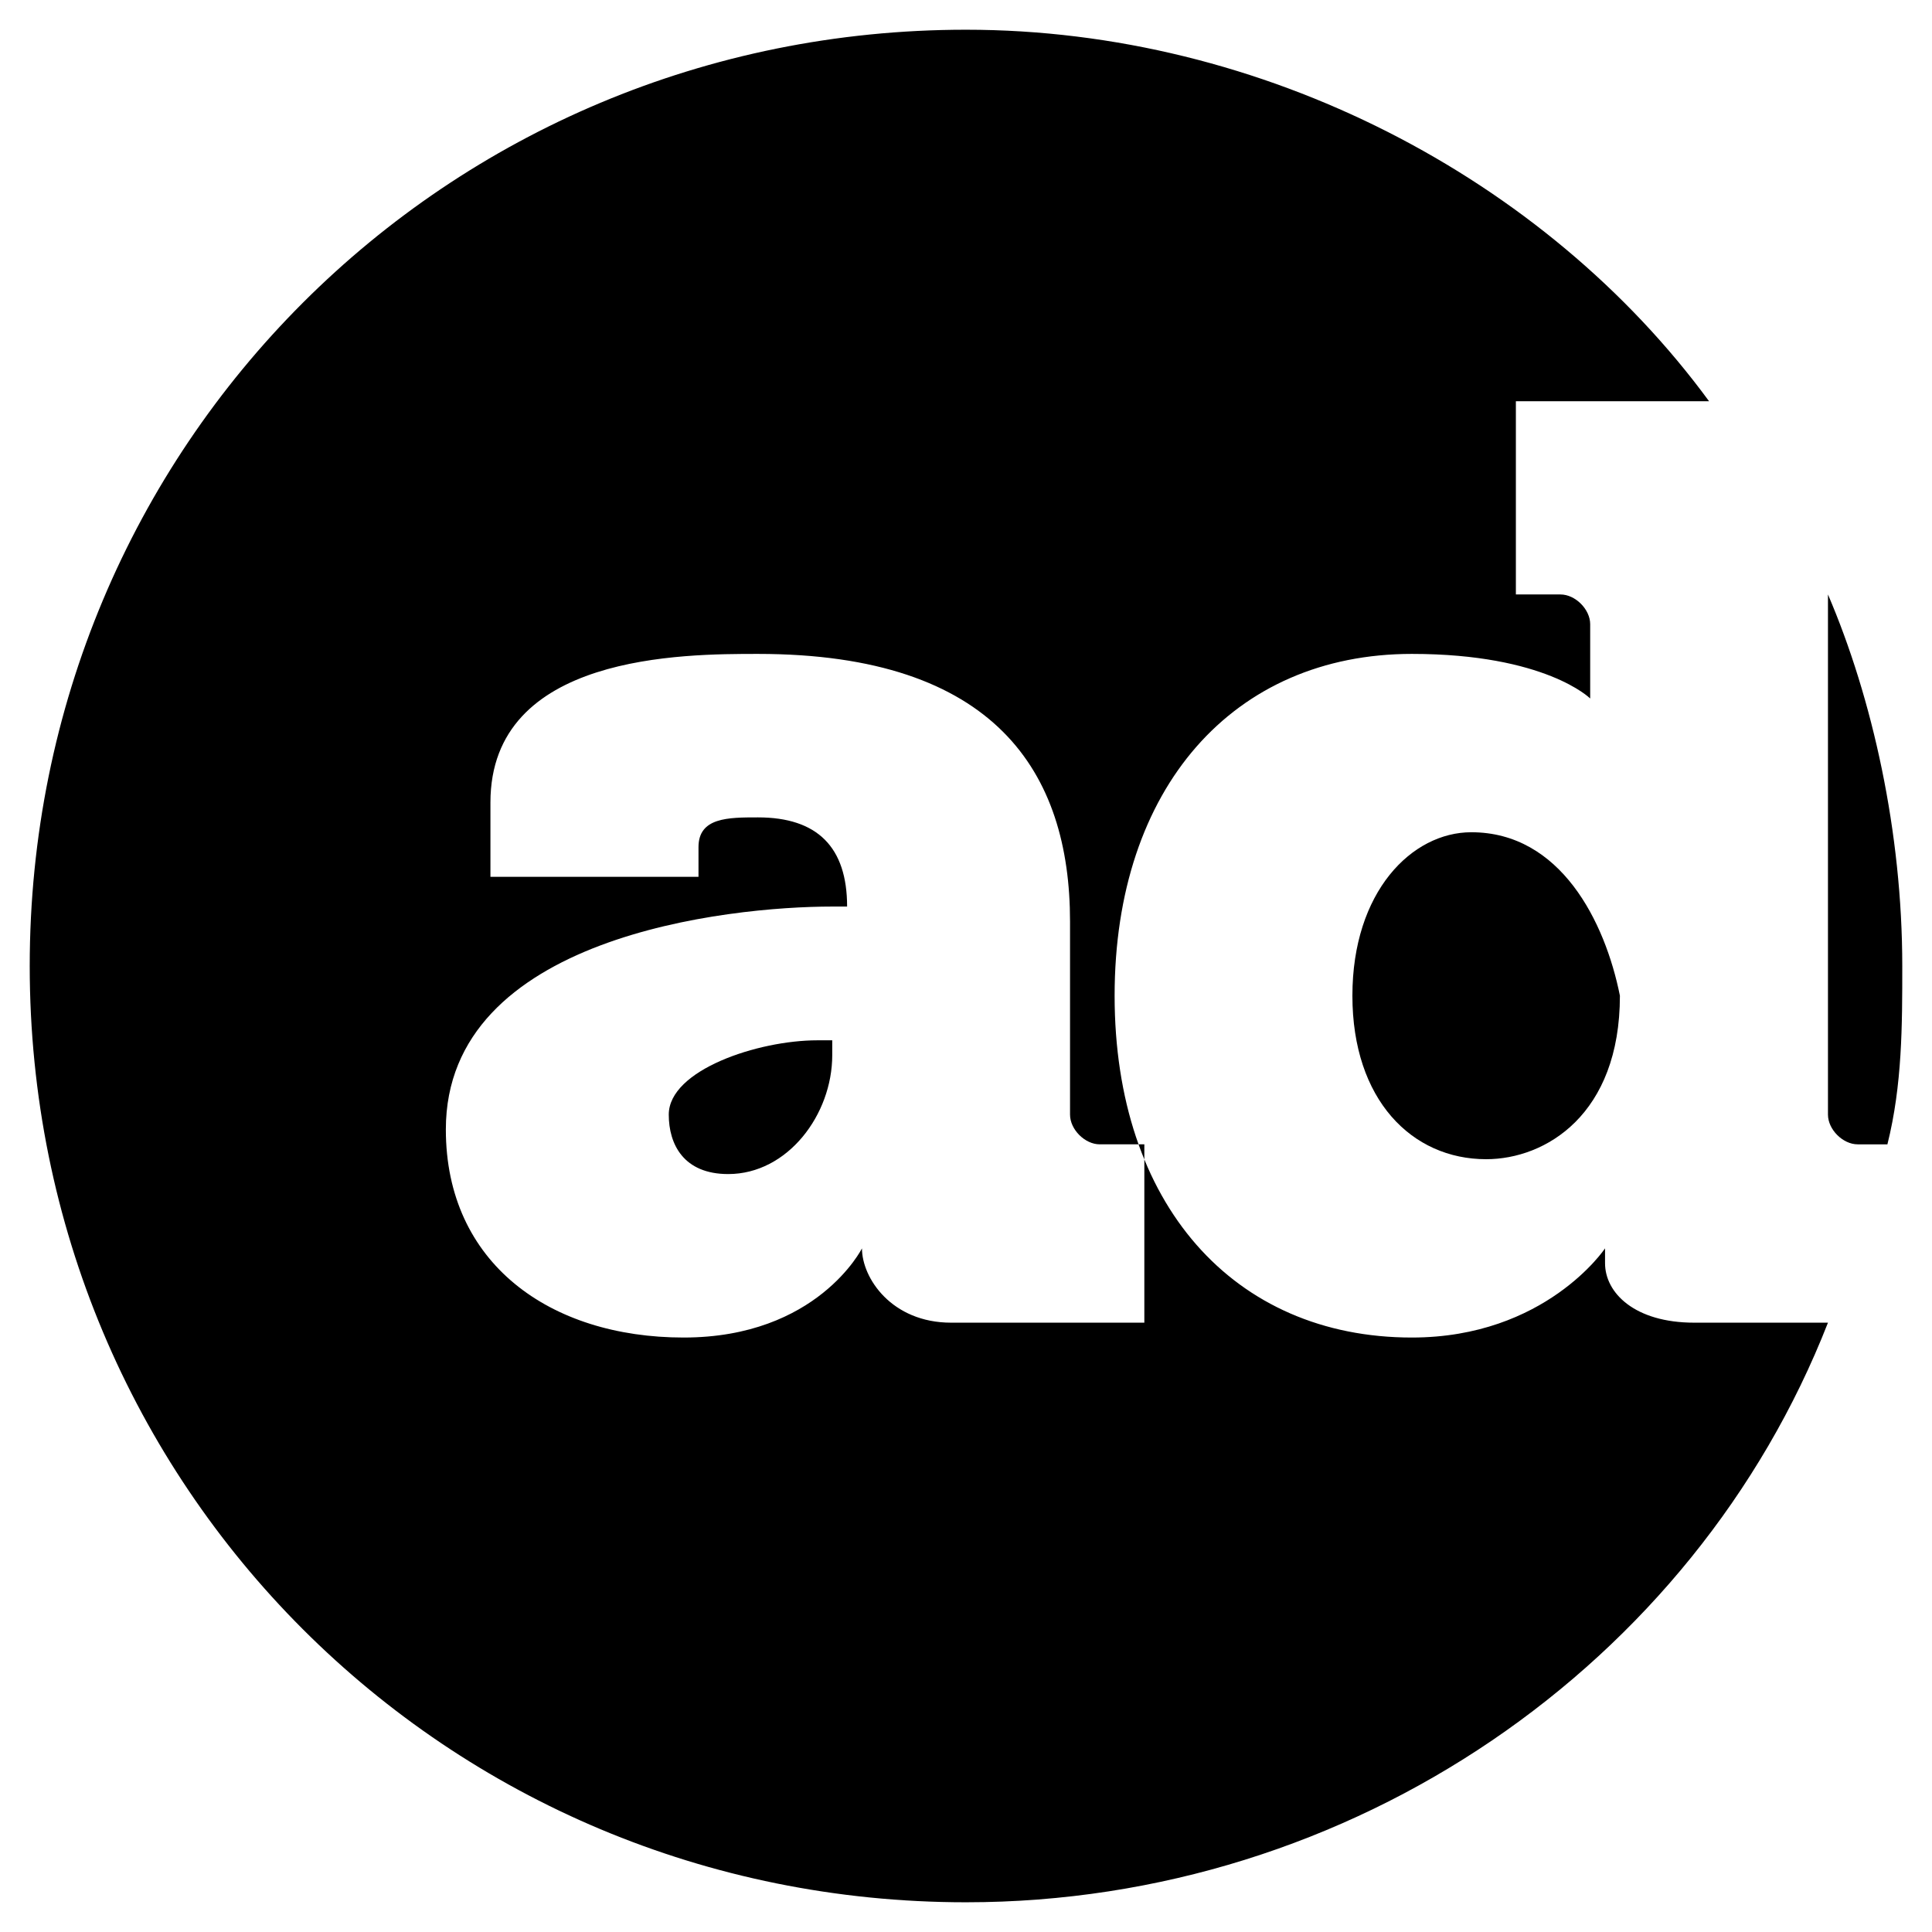
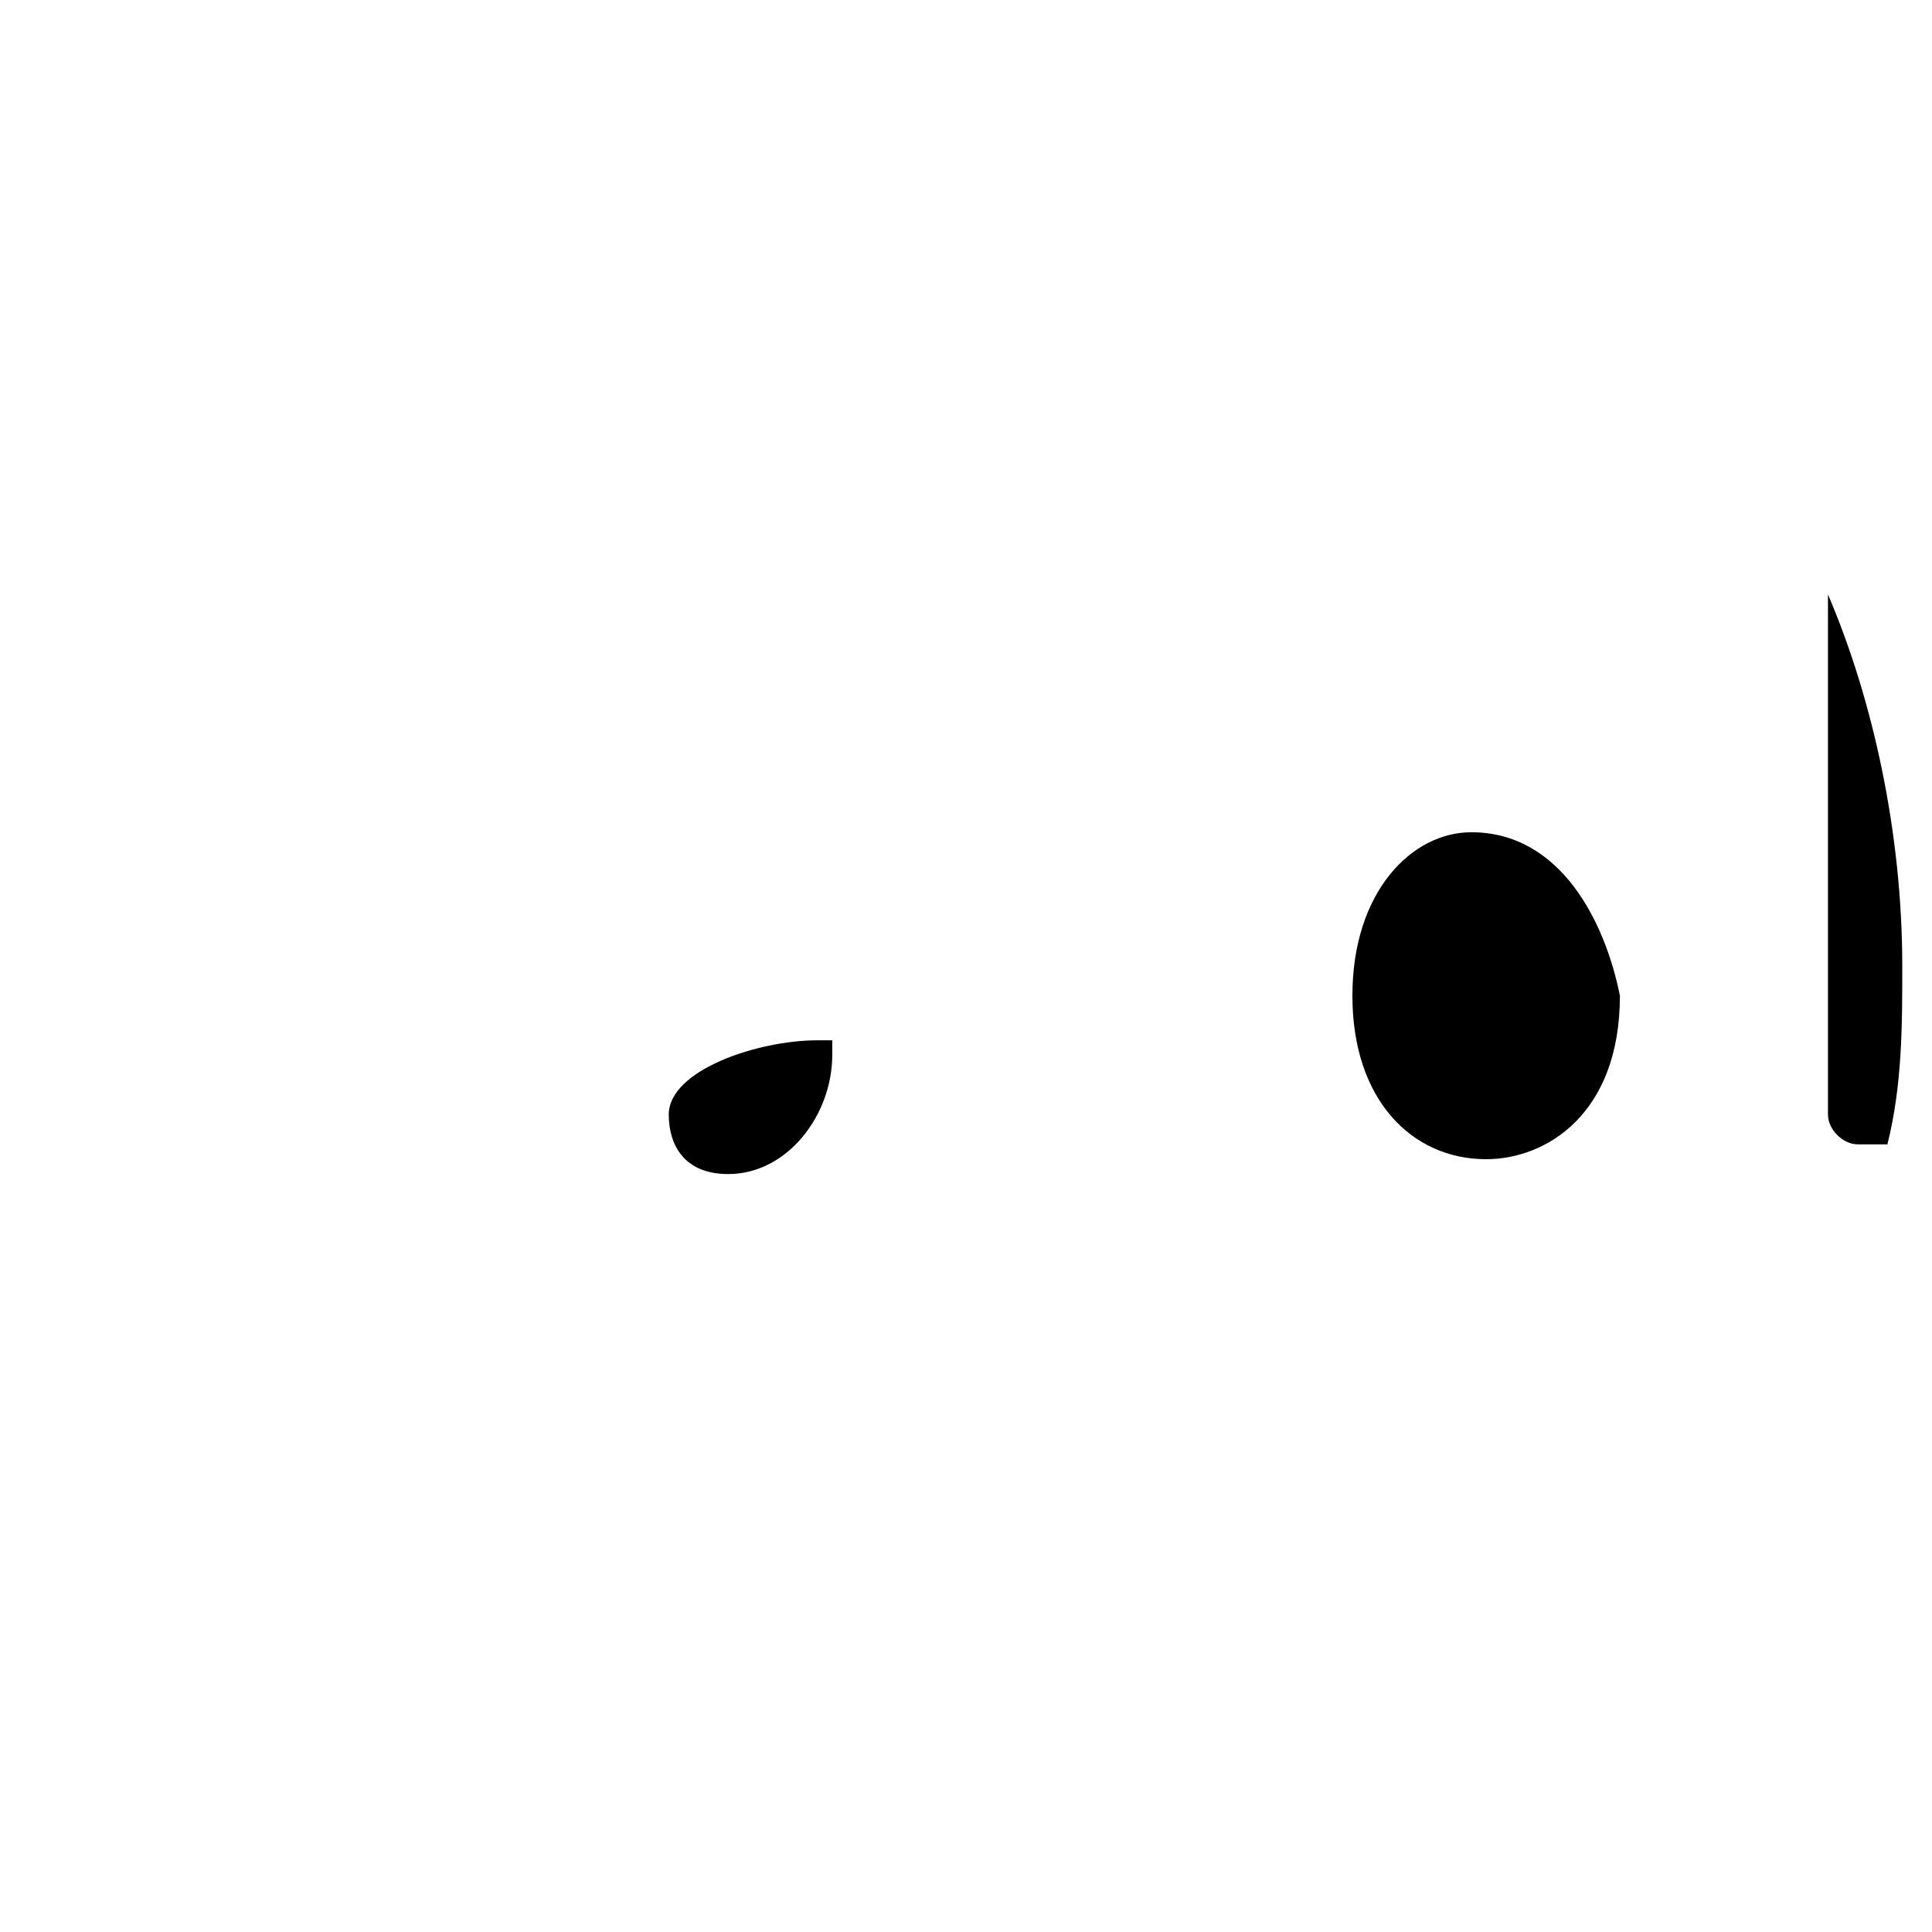
<svg xmlns="http://www.w3.org/2000/svg" xmlns:xlink="http://www.w3.org/1999/xlink" version="1.1" id="Layer_1" x="0px" y="0px" width="13px" height="13px" viewBox="0 0 13 13" style="enable-background:new 0 0 13 13;" xml:space="preserve">
  <style type="text/css">

	.st0{clip-path:url(#SVGID_2_);}

</style>
  <g>
    <defs>
      <rect id="SVGID_1_" x="0.2" y="0.2" width="12.6" height="12.6" />
    </defs>
    <clipPath id="SVGID_2_">
      <use xlink:href="#SVGID_1_" style="overflow:visible;" />
    </clipPath>
    <path class="st0" d="M12.3,4v3.5c0,0.1,0.1,0.2,0.2,0.2h0.2c0.1-0.4,0.1-0.8,0.1-1.2C12.8,5.6,12.6,4.7,12.3,4" />
    <path class="st0" d="M4.5,7.5c0,0.2,0.1,0.4,0.4,0.4c0.4,0,0.7-0.4,0.7-0.8V7H5.5C5.1,7,4.5,7.2,4.5,7.5" />
    <path class="st0" d="M9.9,5.6C9.5,5.6,9.1,6,9.1,6.7c0,0.7,0.4,1.1,0.9,1.1c0.4,0,0.9-0.3,0.9-1.1C10.8,6.2,10.5,5.6,9.9,5.6" />
-     <path class="st0" d="M11.4,8.9c-0.4,0-0.6-0.2-0.6-0.4V8.4h0c0,0-0.4,0.6-1.3,0.6c-1.2,0-2-0.9-2-2.3c0-1.4,0.8-2.3,2-2.3   c0.9,0,1.2,0.3,1.2,0.3h0c0,0,0-0.1,0-0.2V4.2c0-0.1-0.1-0.2-0.2-0.2h-0.3V2.7h1.3c-1.1-1.5-3-2.5-5-2.5C3,0.2,0.2,3,0.2,6.5   c0,3.5,2.8,6.3,6.3,6.3c2.6,0,4.9-1.6,5.8-3.9H11.4z M7.7,8.9H6.4c-0.4,0-0.6-0.3-0.6-0.5V8.4h0c0,0-0.3,0.6-1.2,0.6   C3.7,9,3,8.5,3,7.6c0-1.3,1.9-1.5,2.6-1.5h0.1V6.1c0-0.4-0.2-0.6-0.6-0.6c-0.2,0-0.4,0-0.4,0.2v0.2H3.3V5.4c0-1,1.3-1,1.8-1   c1.6,0,2.1,0.8,2.1,1.8v1.3c0,0.1,0.1,0.2,0.2,0.2h0.3V8.9z" />
  </g>
</svg>